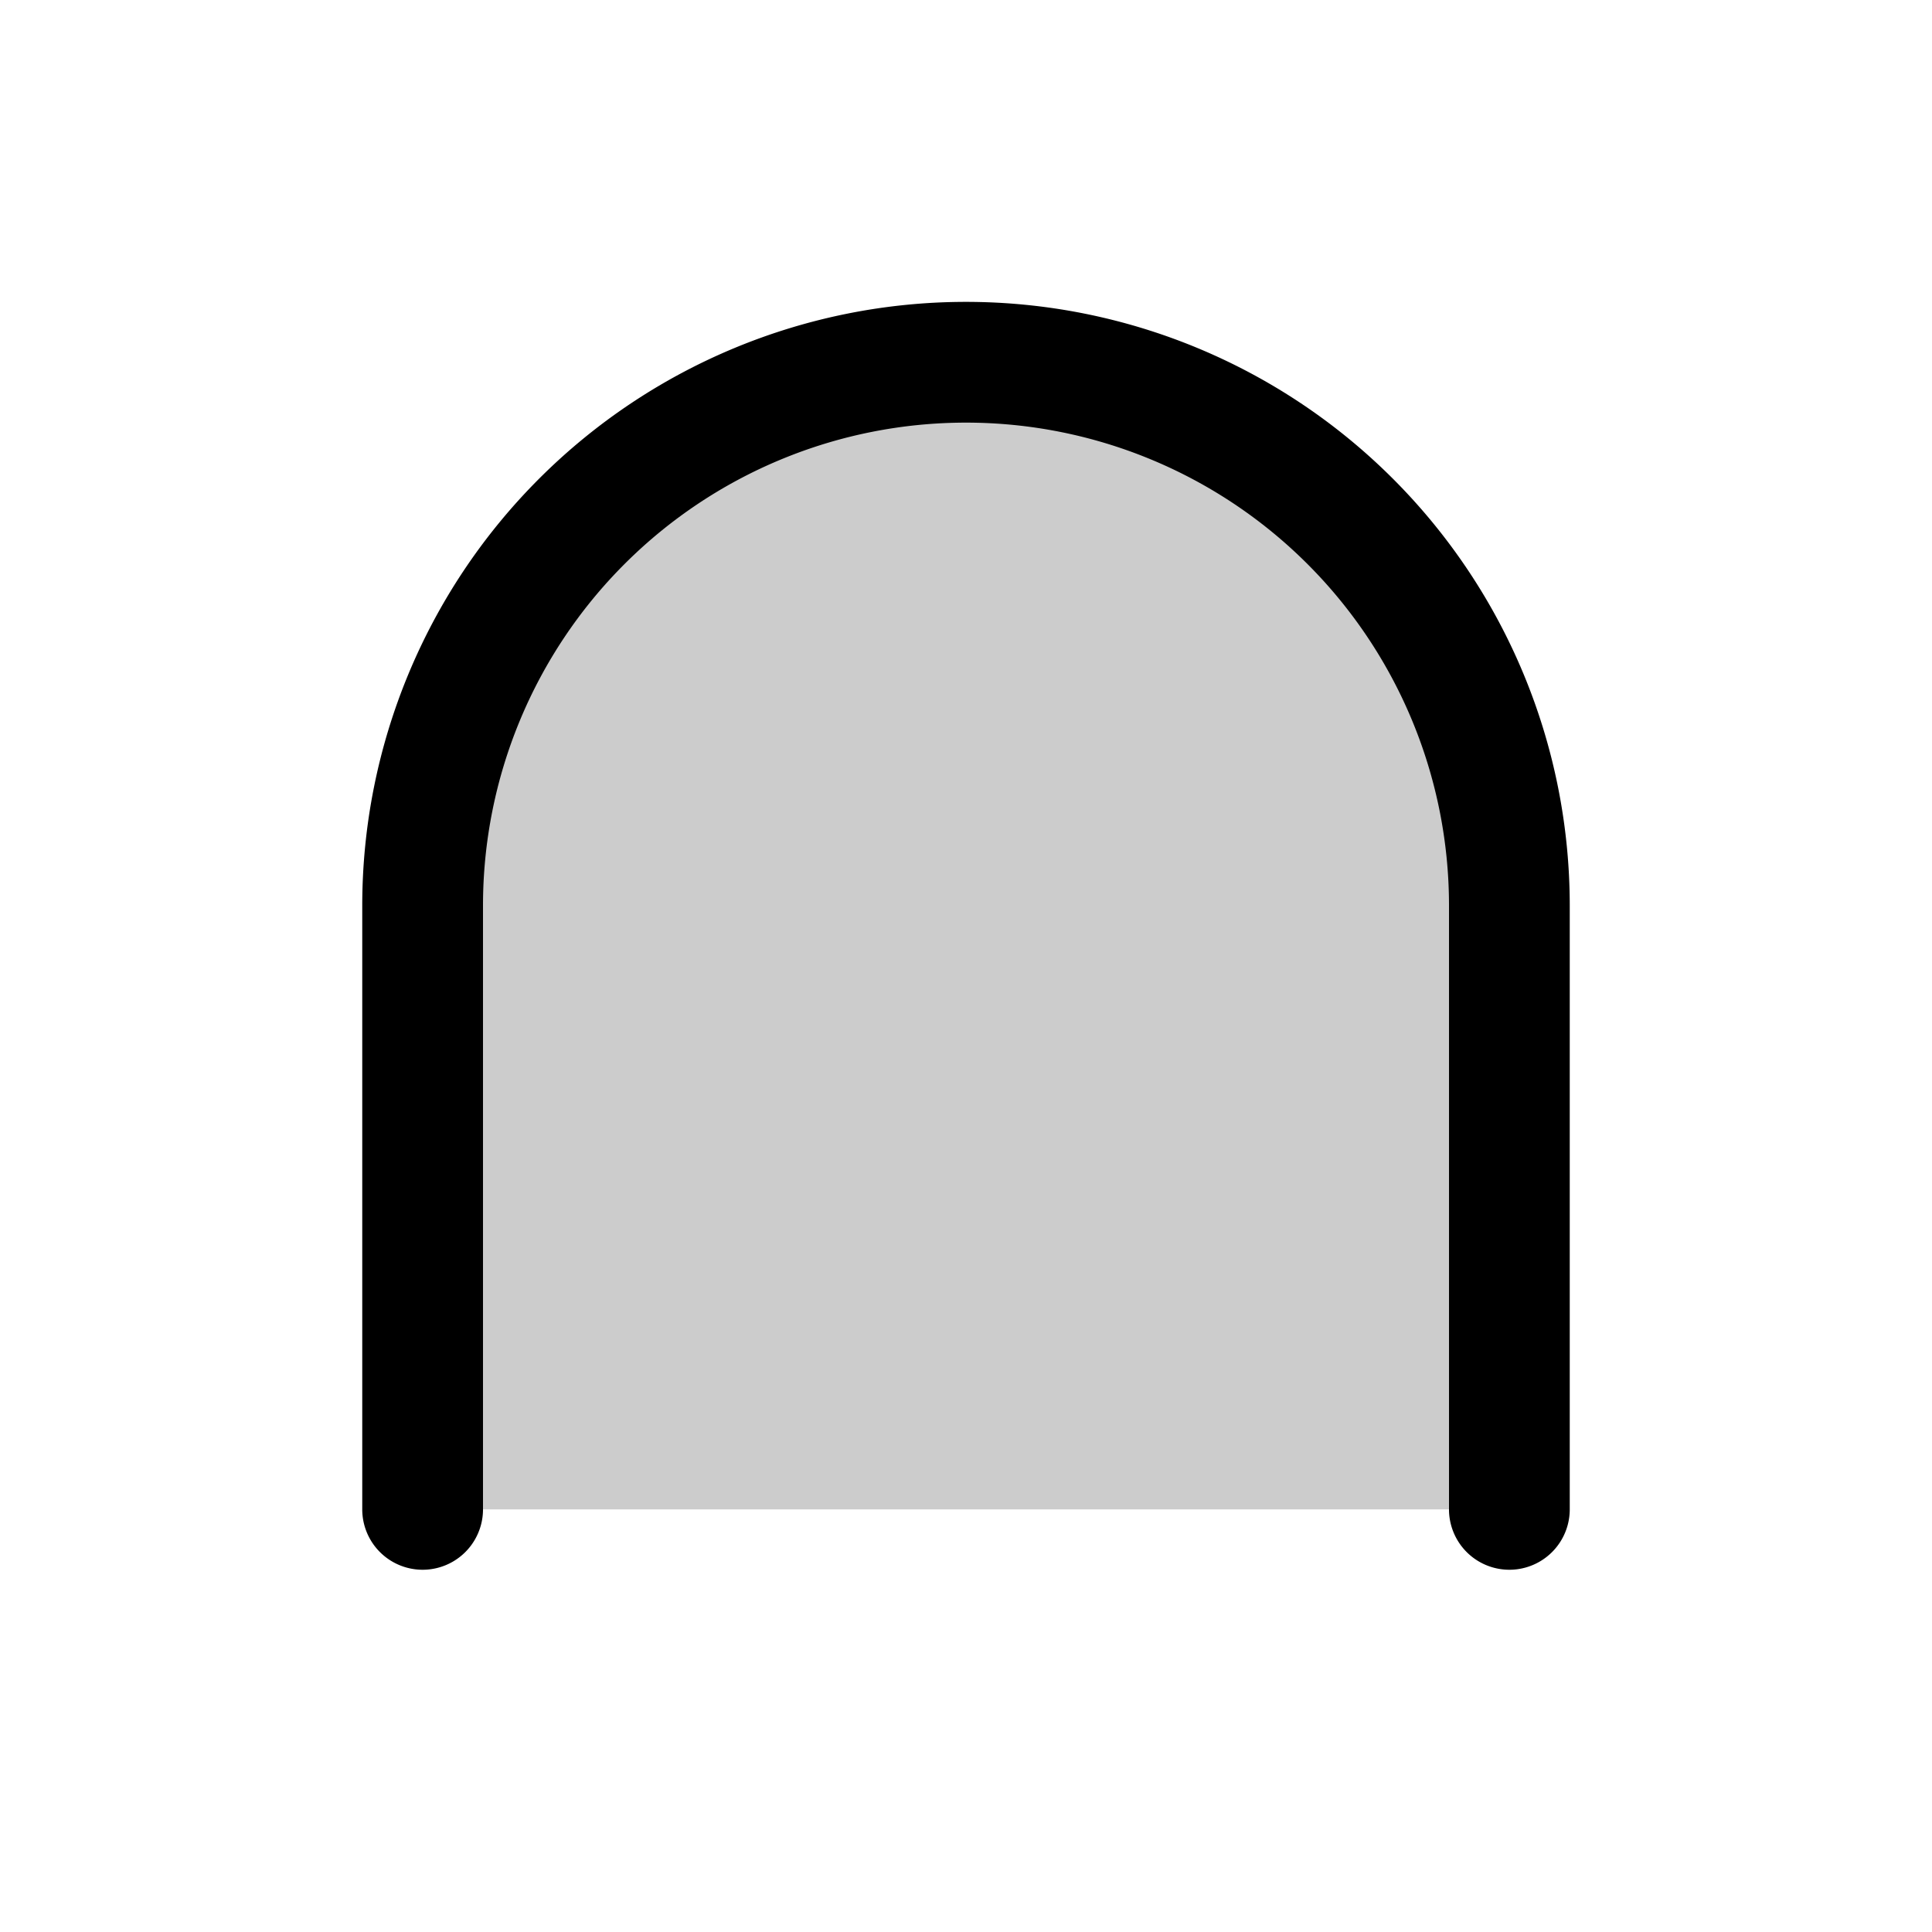
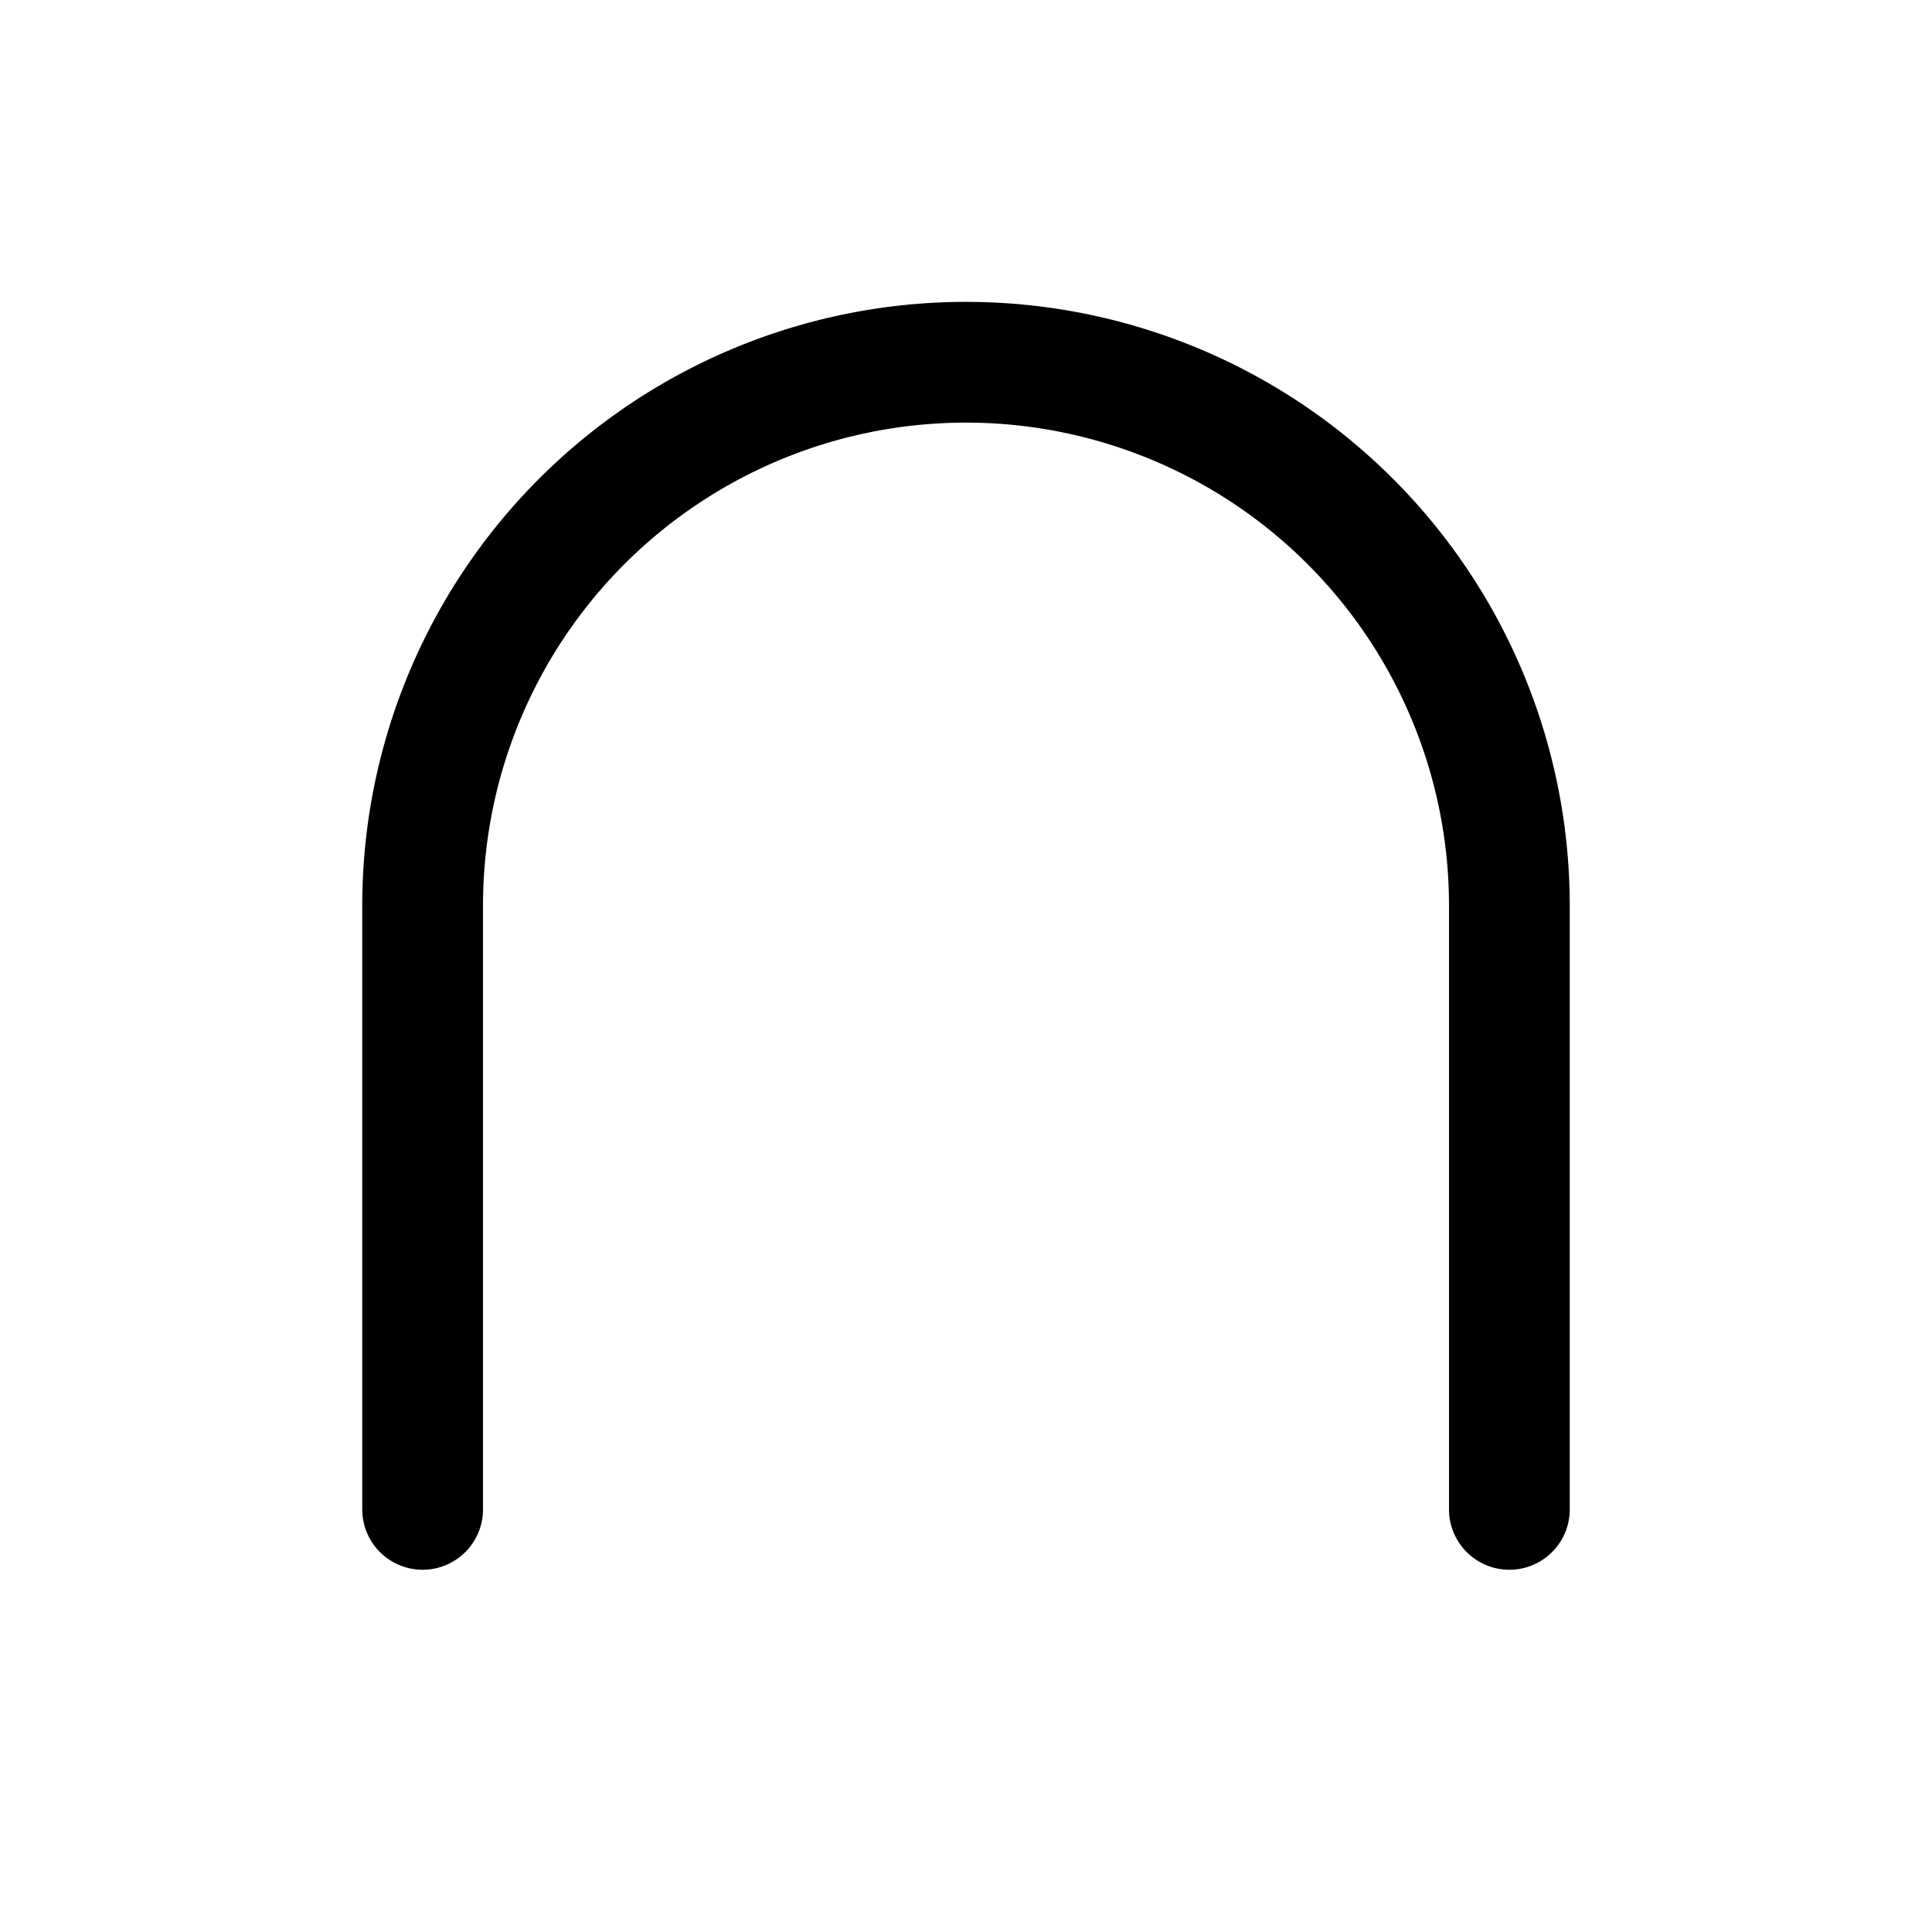
<svg xmlns="http://www.w3.org/2000/svg" viewBox="0 0 256 256" fill="currentColor">
-   <path d="M200,120v80H56V120a72,72,0,0,1,144,0Z" opacity="0.2" />
  <path d="M208,120v80a8,8,0,0,1-16,0V120a64,64,0,0,0-128,0v80a8,8,0,0,1-16,0V120a80,80,0,0,1,160,0Z" />
</svg>